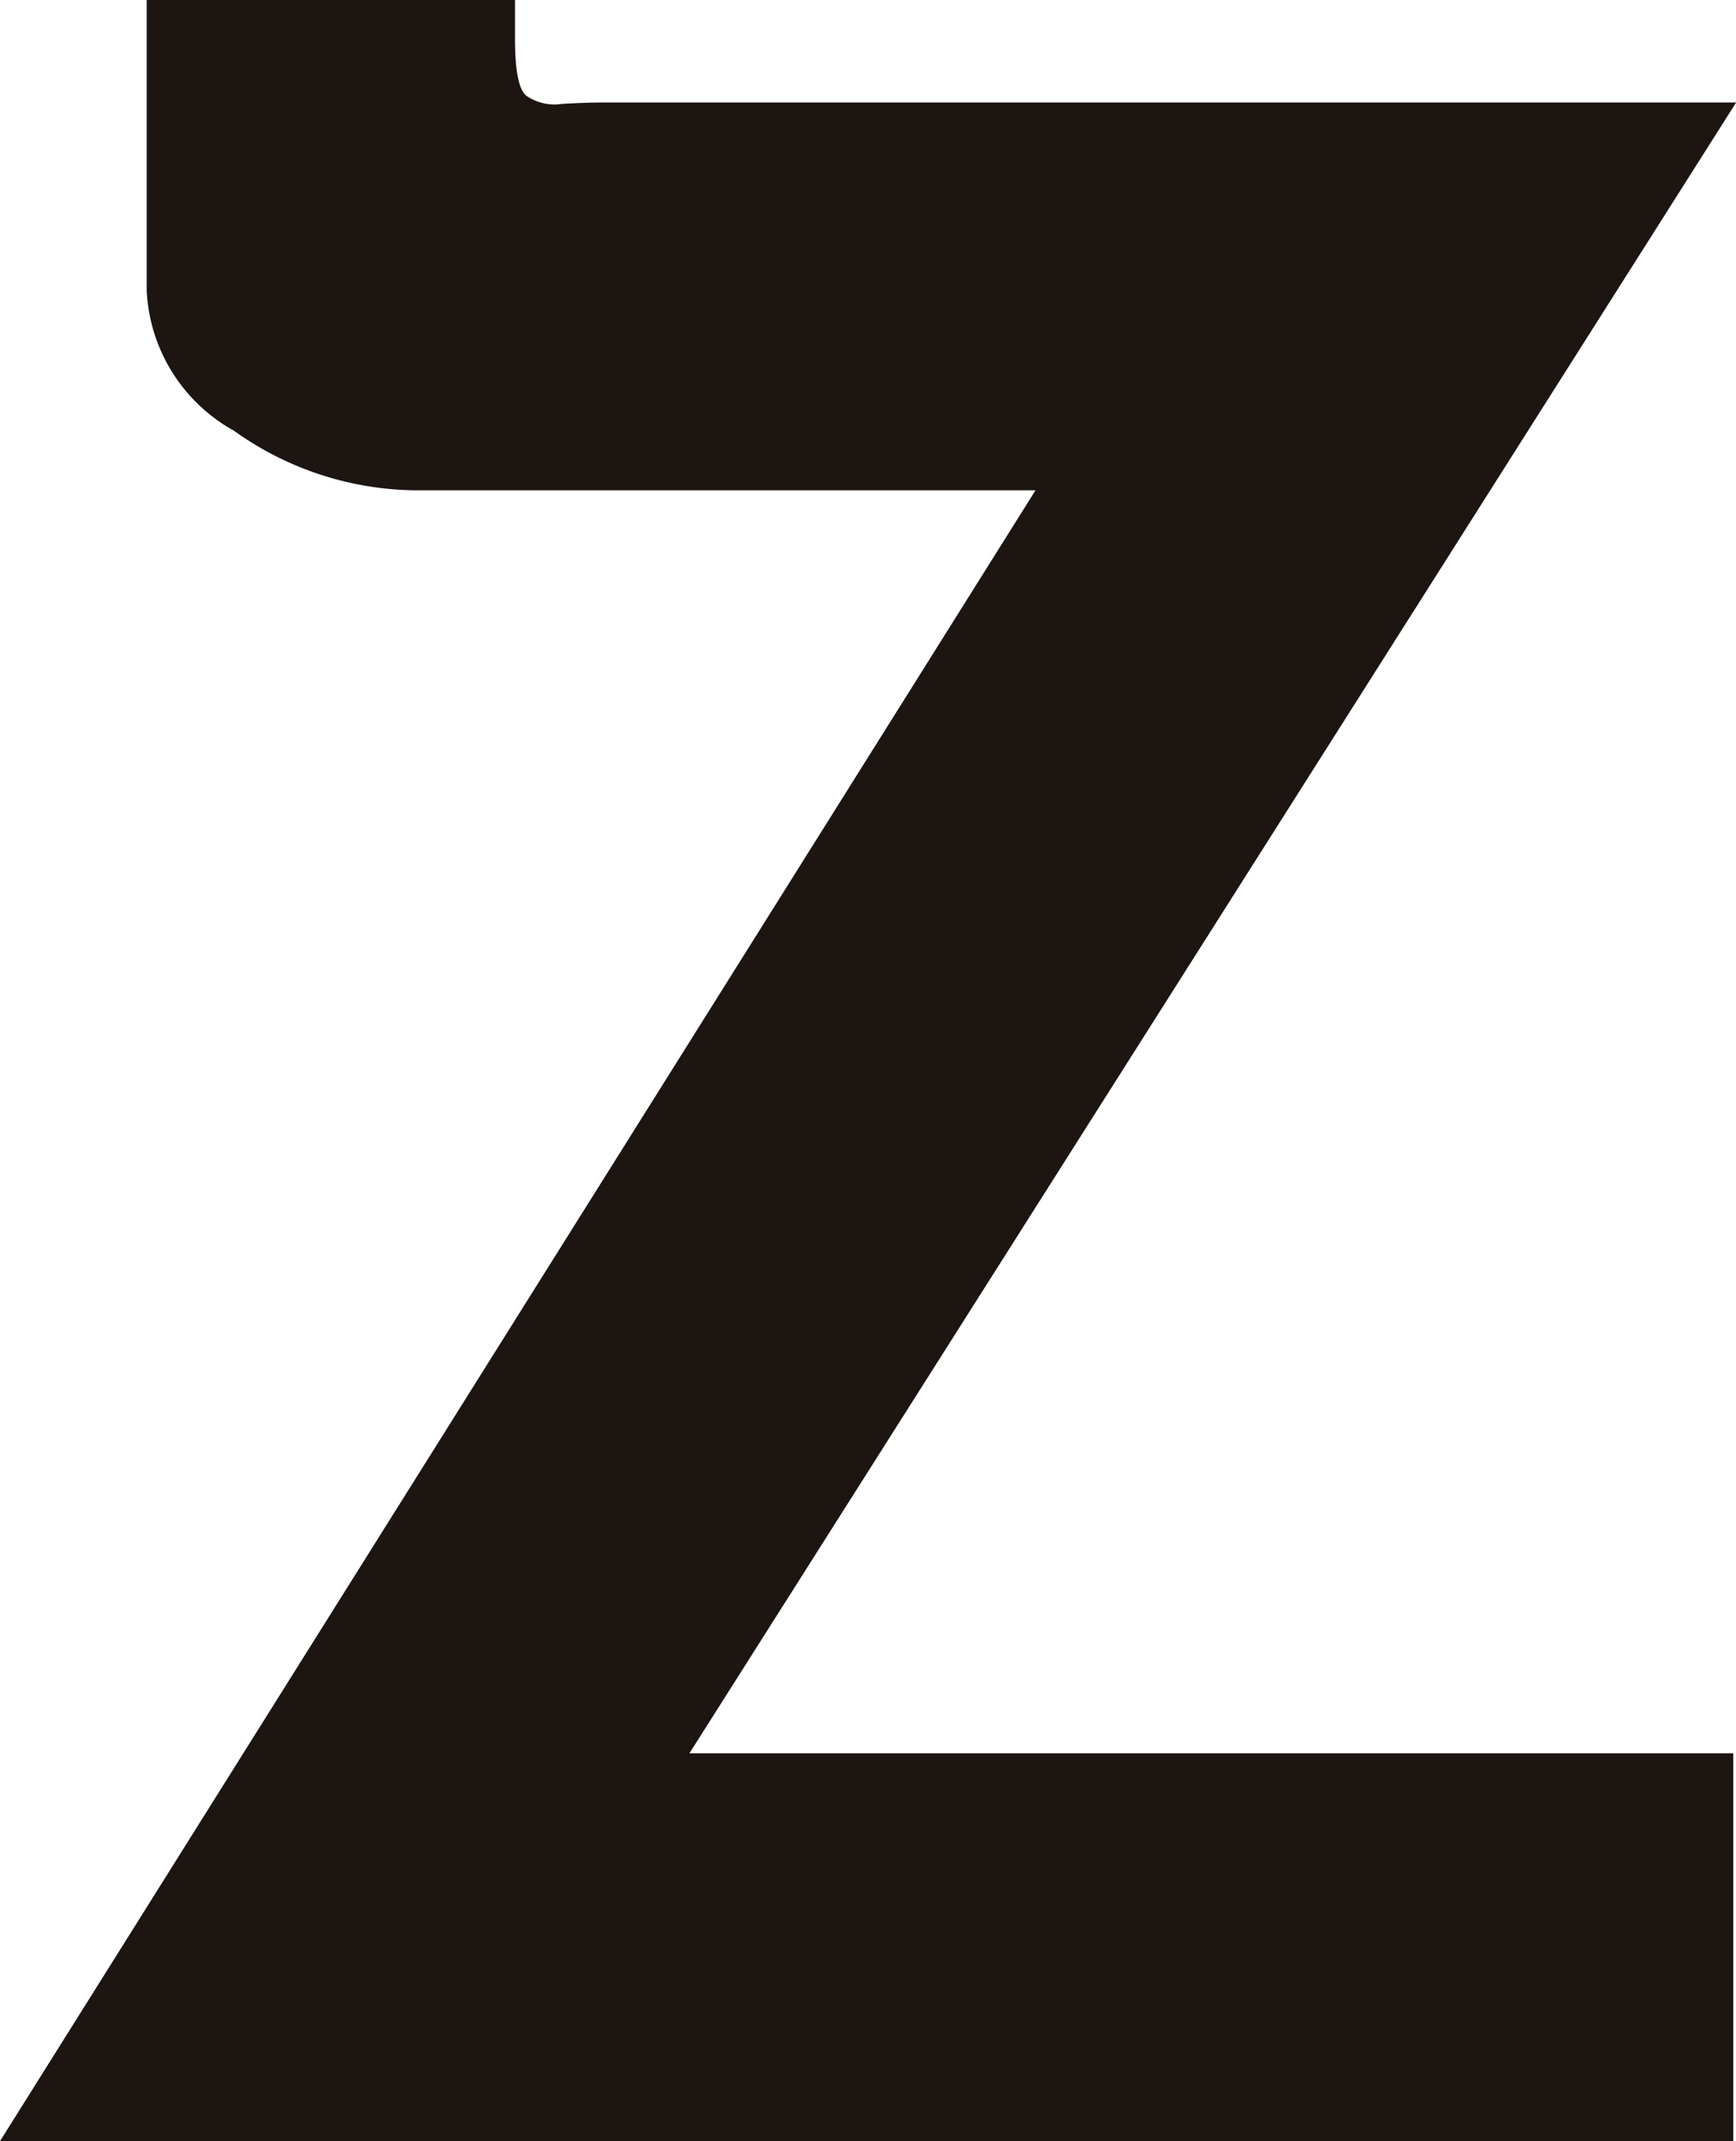
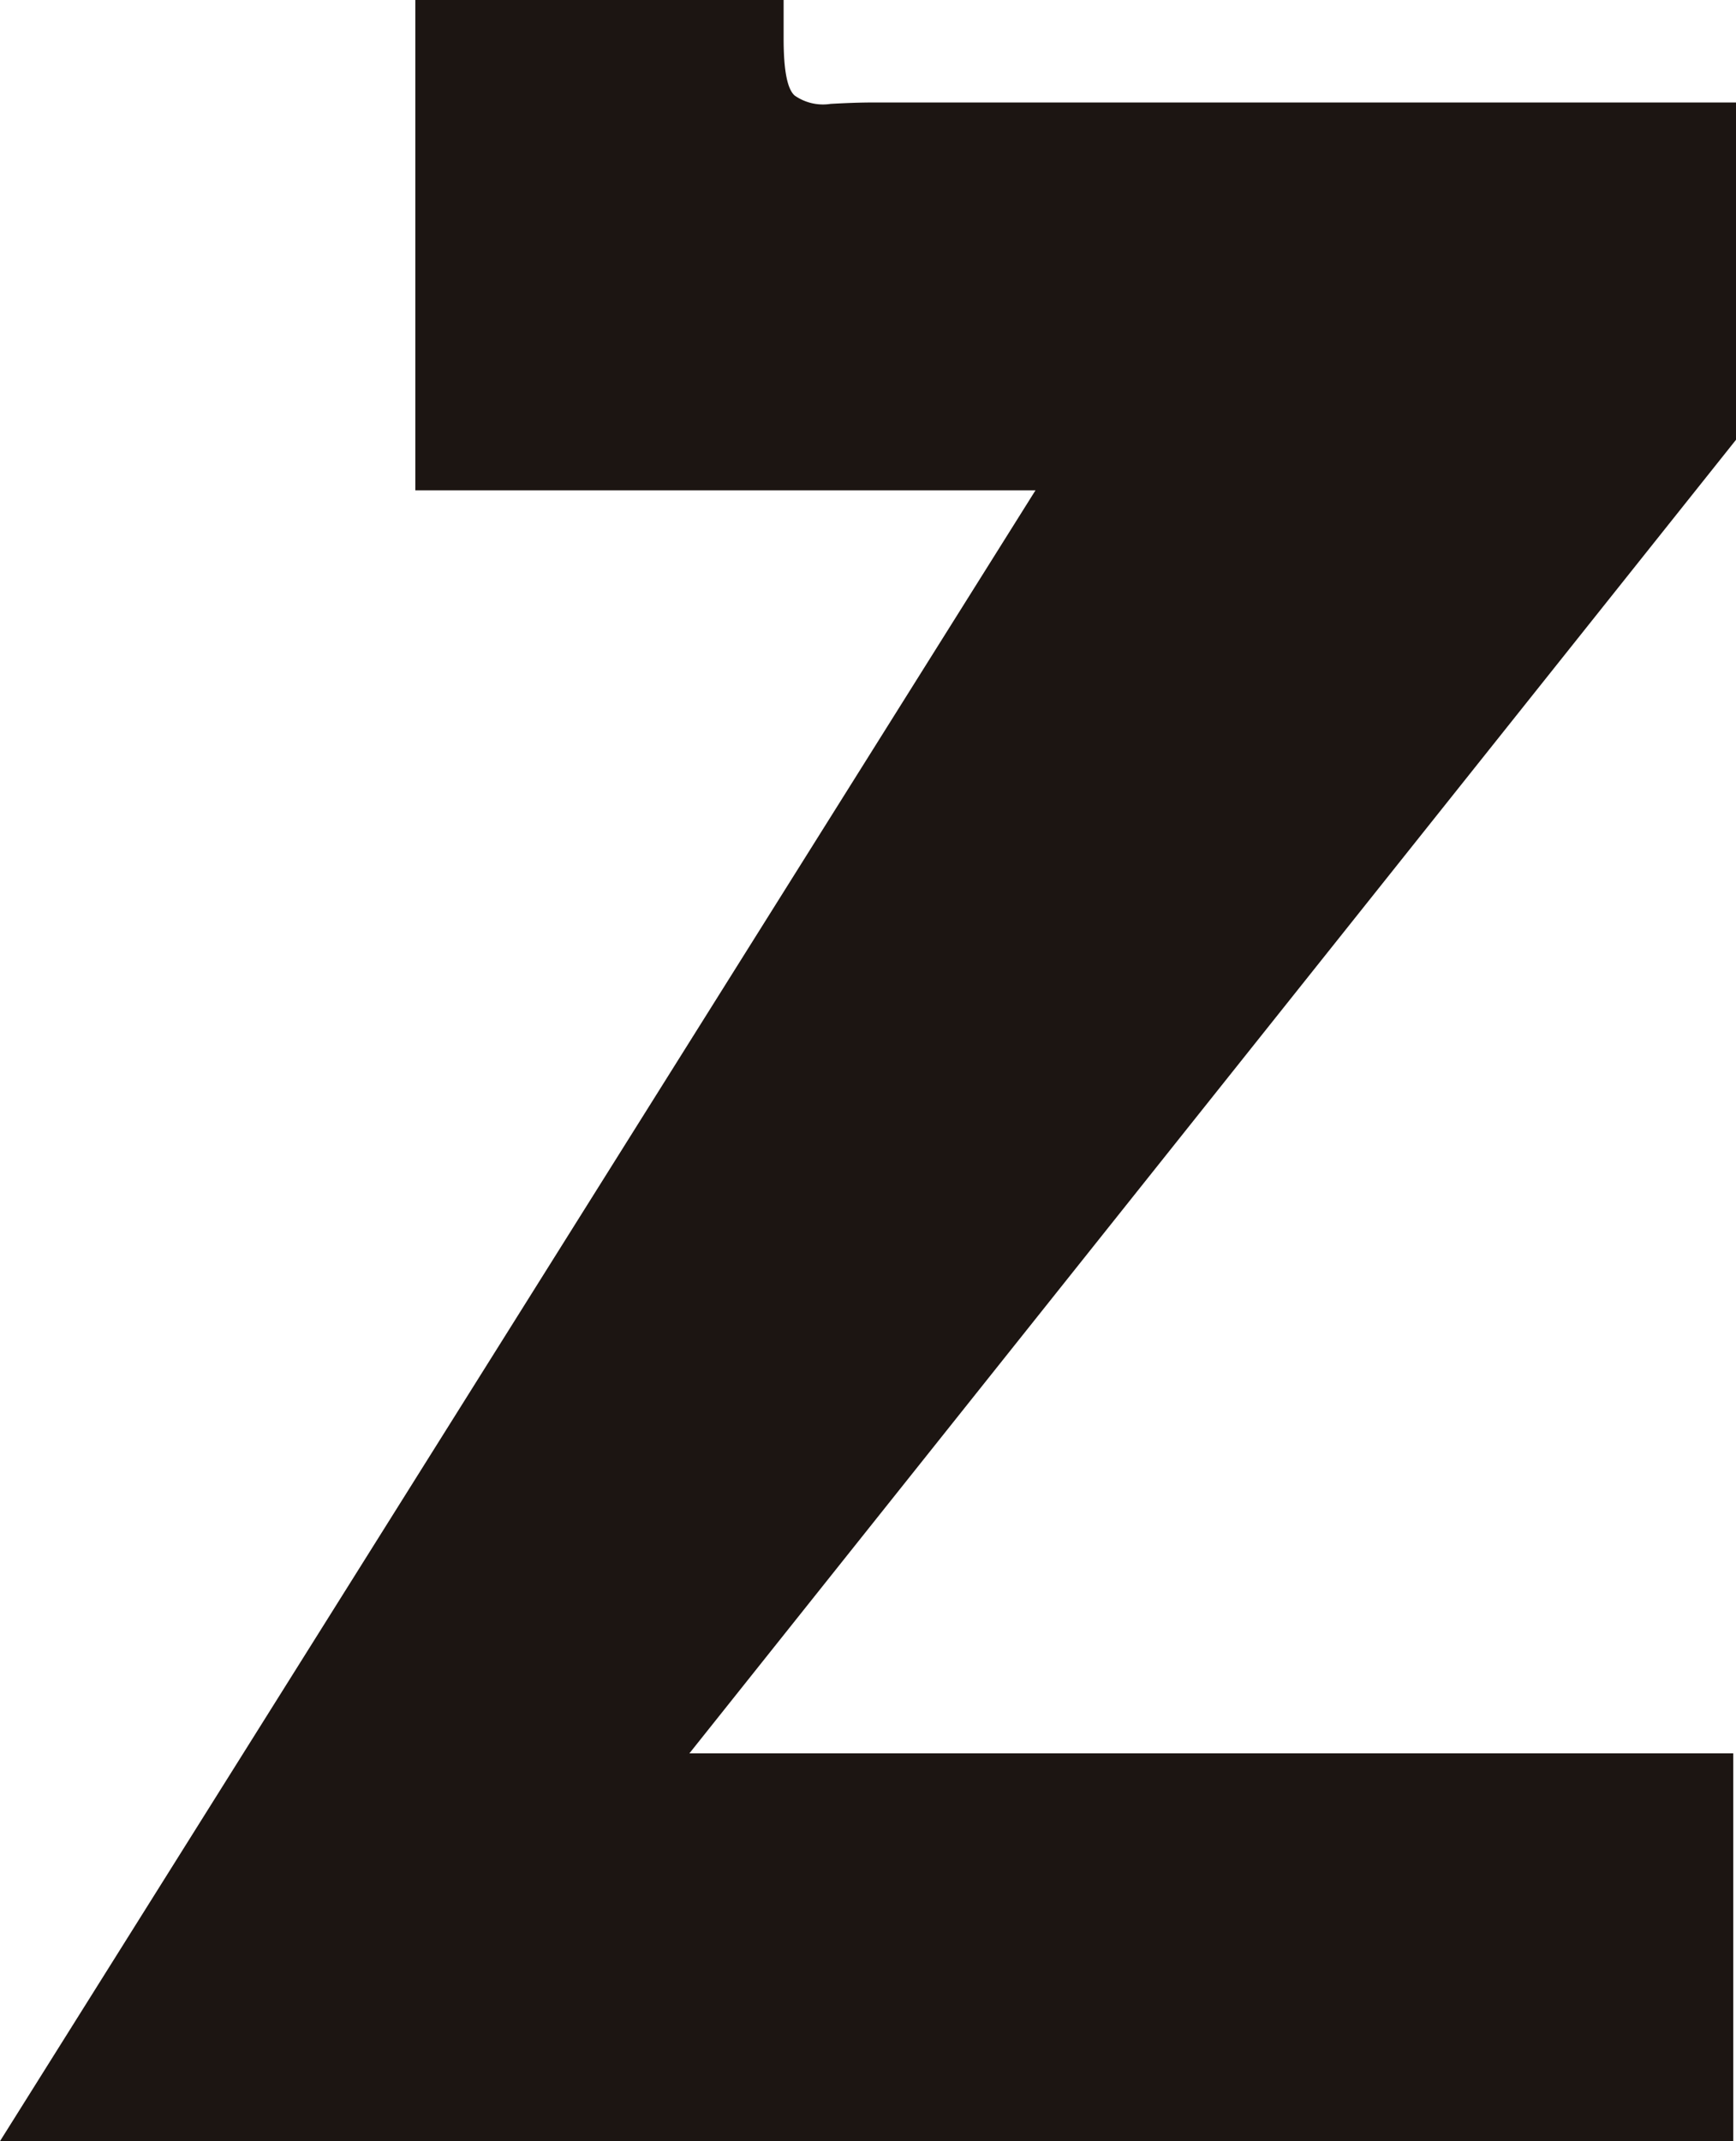
<svg xmlns="http://www.w3.org/2000/svg" width="37.619" height="46.38" viewBox="0 0 37.619 46.38">
-   <path d="M14.939 37.98h22.62v8.4H0l22.439-35.759H9A6.867 6.867 0 0 1 5.07 9.33 3.669 3.669 0 0 1 3.179 6.3V0h7.981v.839c0 .682.079 1.091.24 1.231a1.07 1.07 0 0 0 .779.18c.361-.02.66-.03.9-.03h24.543Z" fill="#1c1512" />
+   <path d="M14.939 37.98h22.62v8.4H0l22.439-35.759H9V0h7.981v.839c0 .682.079 1.091.24 1.231a1.07 1.07 0 0 0 .779.18c.361-.02.66-.03.9-.03h24.543Z" fill="#1c1512" />
</svg>